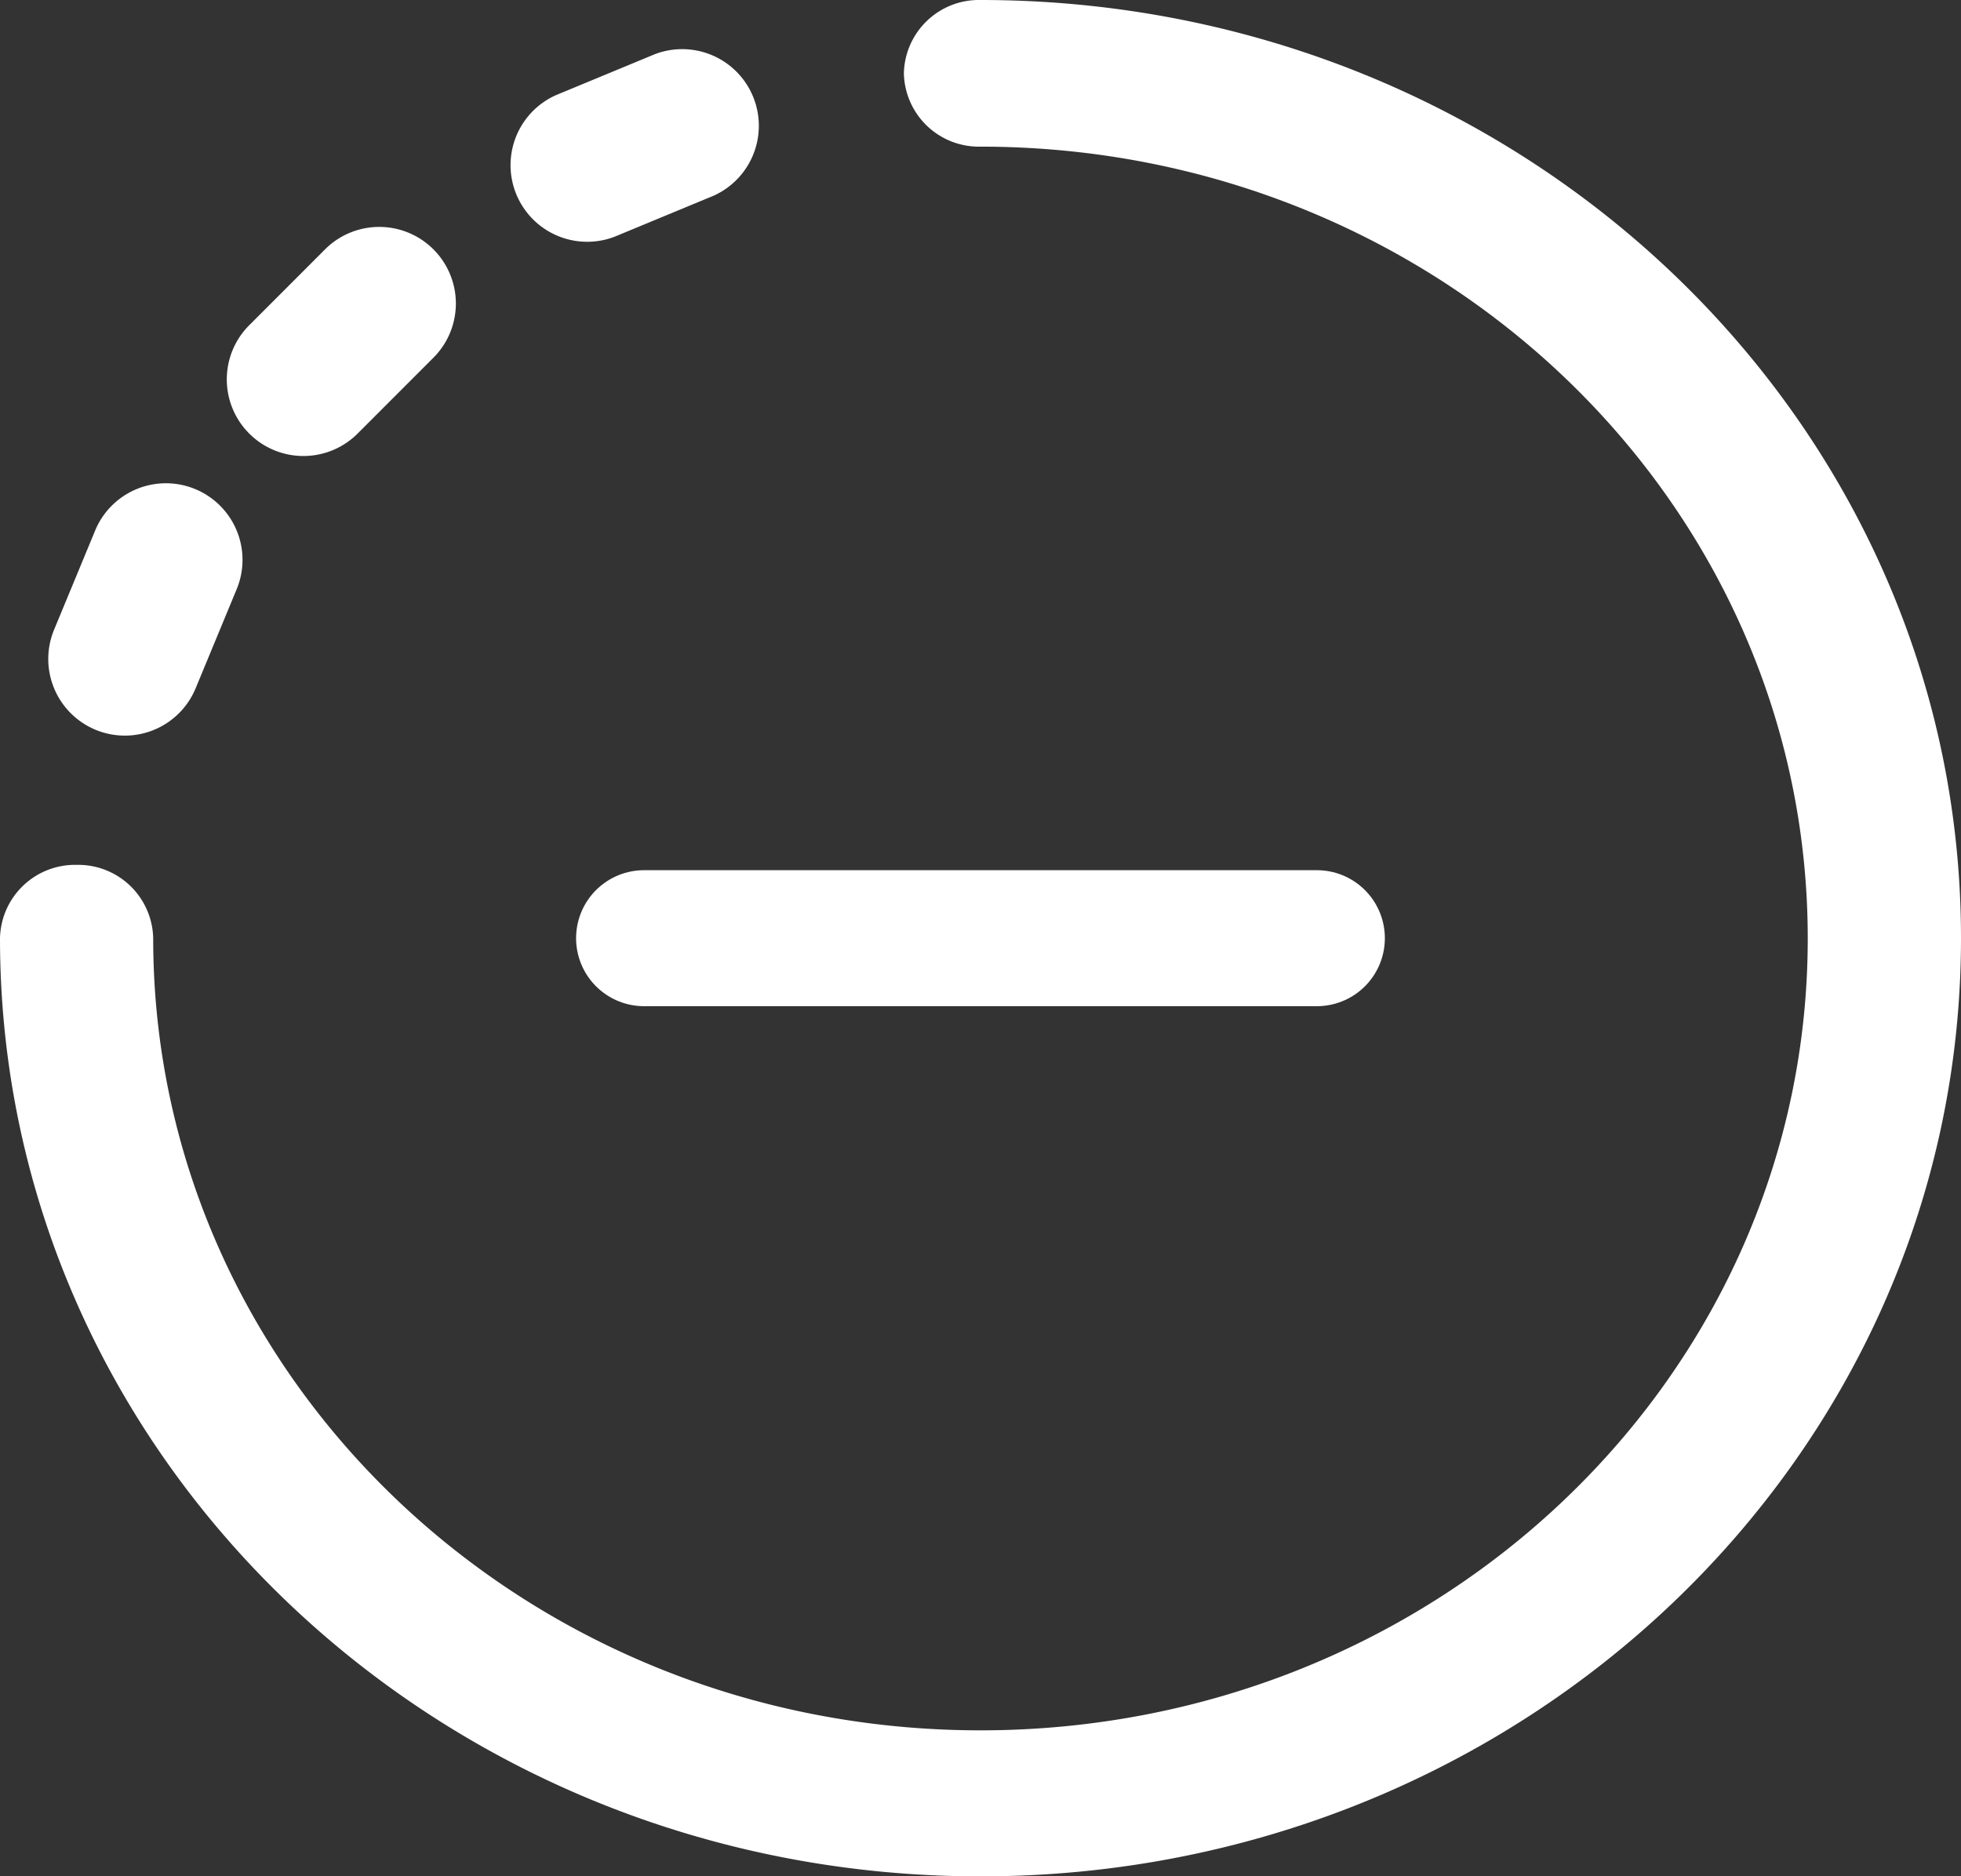
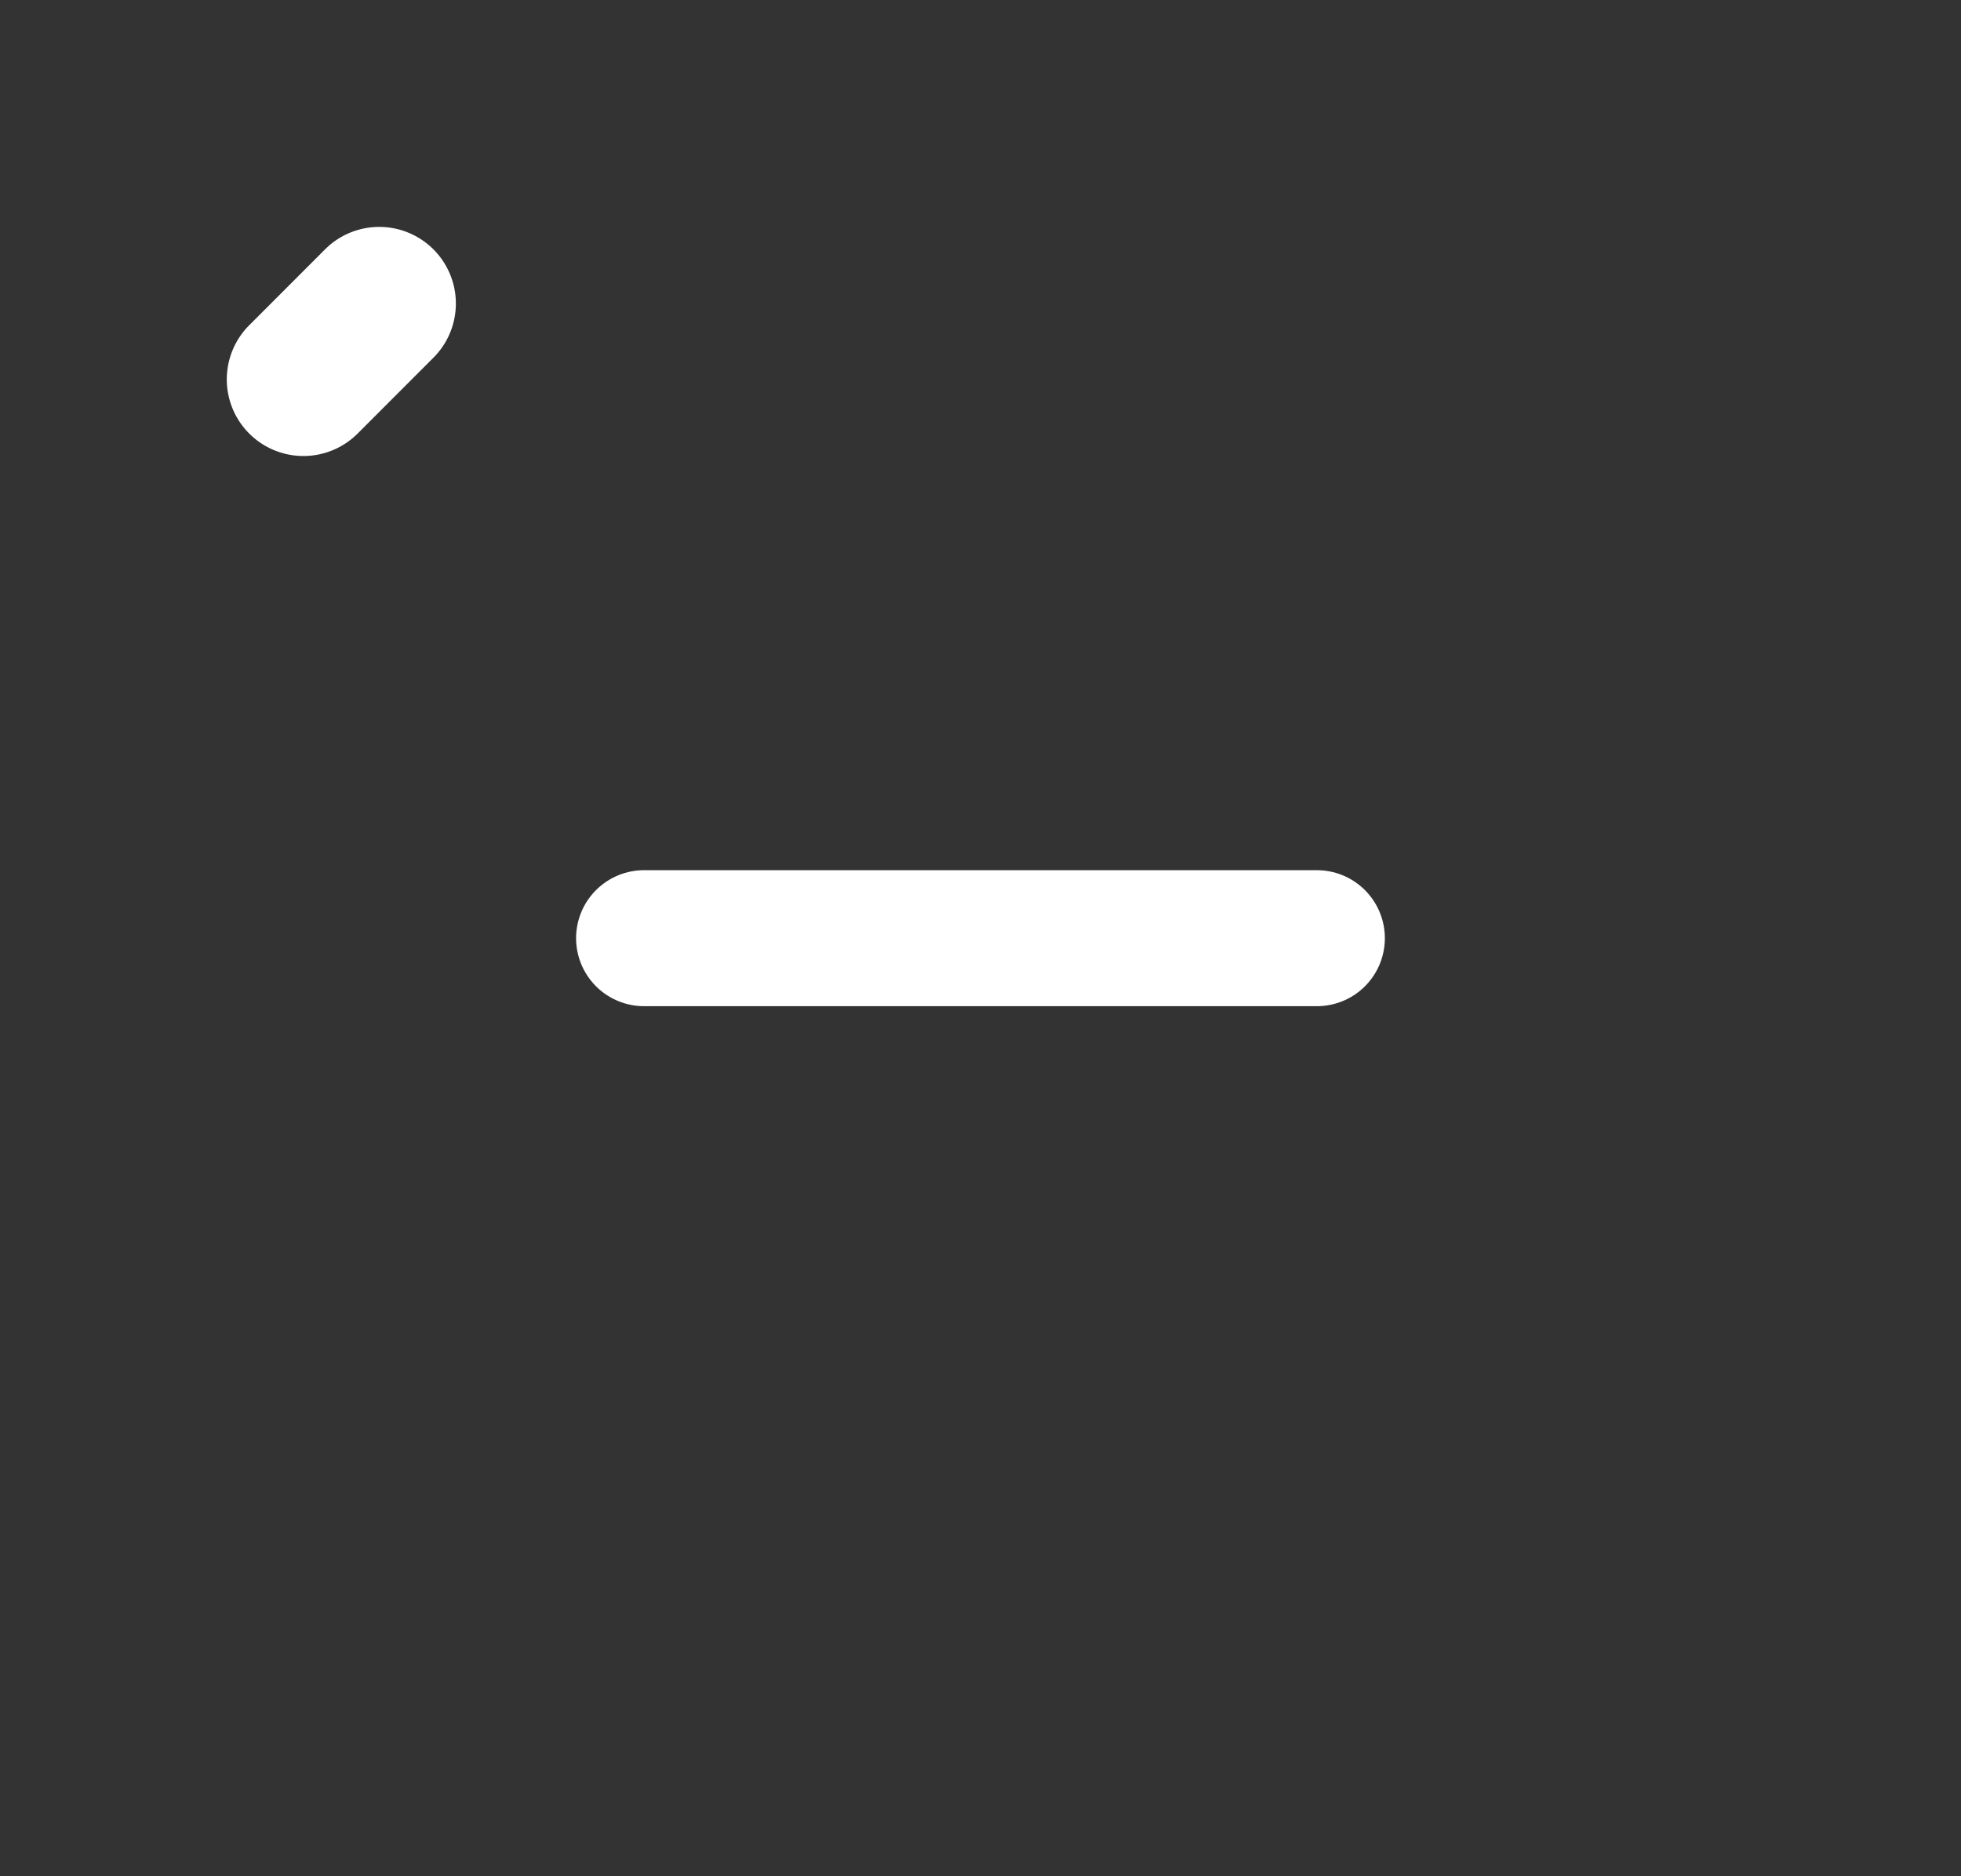
<svg xmlns="http://www.w3.org/2000/svg" id="minus" width="32.437" height="31.042" viewBox="0 0 32.437 31.042">
  <rect x="0" y="0" width="32.437" height="31.042" fill="#333333" stroke="none" />
  <g id="minus-2" data-name="minus">
    <g id="Group_2608" data-name="Group 2608">
      <g id="Group_2607" data-name="Group 2607">
-         <path id="Path_15369" data-name="Path 15369" d="M134.5,15.718l1.639-.679a1.268,1.268,0,0,0-.97-2.342l-1.639.679a1.268,1.268,0,0,0,.97,2.342Z" transform="translate(-124.336 -11.801)" fill="#fff" />
-         <path id="Path_15370" data-name="Path 15370" d="M16.218,0a1.241,1.241,0,0,0-1.267,1.213,1.241,1.241,0,0,0,1.267,1.213c7.563,0,13.684,5.857,13.684,13.1s-6.12,13.1-13.684,13.1S2.534,22.76,2.534,15.521a1.241,1.241,0,0,0-1.267-1.213A1.241,1.241,0,0,0,0,15.521C0,24.1,7.254,31.042,16.218,31.042S32.437,24.1,32.437,15.521,25.183,0,16.218,0Z" transform="translate(0 0)" fill="#fff" />
        <path id="Path_15371" data-name="Path 15371" d="M61.386,62.642l1.254-1.255a1.267,1.267,0,1,0-1.792-1.793l-1.254,1.255a1.267,1.267,0,1,0,1.792,1.793Z" transform="translate(-55.471 -55.469)" fill="#fff" />
-         <path id="Path_15372" data-name="Path 15372" d="M13.383,136.825a1.267,1.267,0,0,0,1.656-.686l.679-1.64a1.267,1.267,0,1,0-2.341-.97l-.679,1.64A1.268,1.268,0,0,0,13.383,136.825Z" transform="translate(-11.803 -124.752)" fill="#fff" />
      </g>
    </g>
  </g>
  <line id="Line_9" data-name="Line 9" x2="11.128" transform="translate(10.654 15.521)" fill="none" stroke="#fff" stroke-linecap="round" stroke-width="2.25" />
</svg>